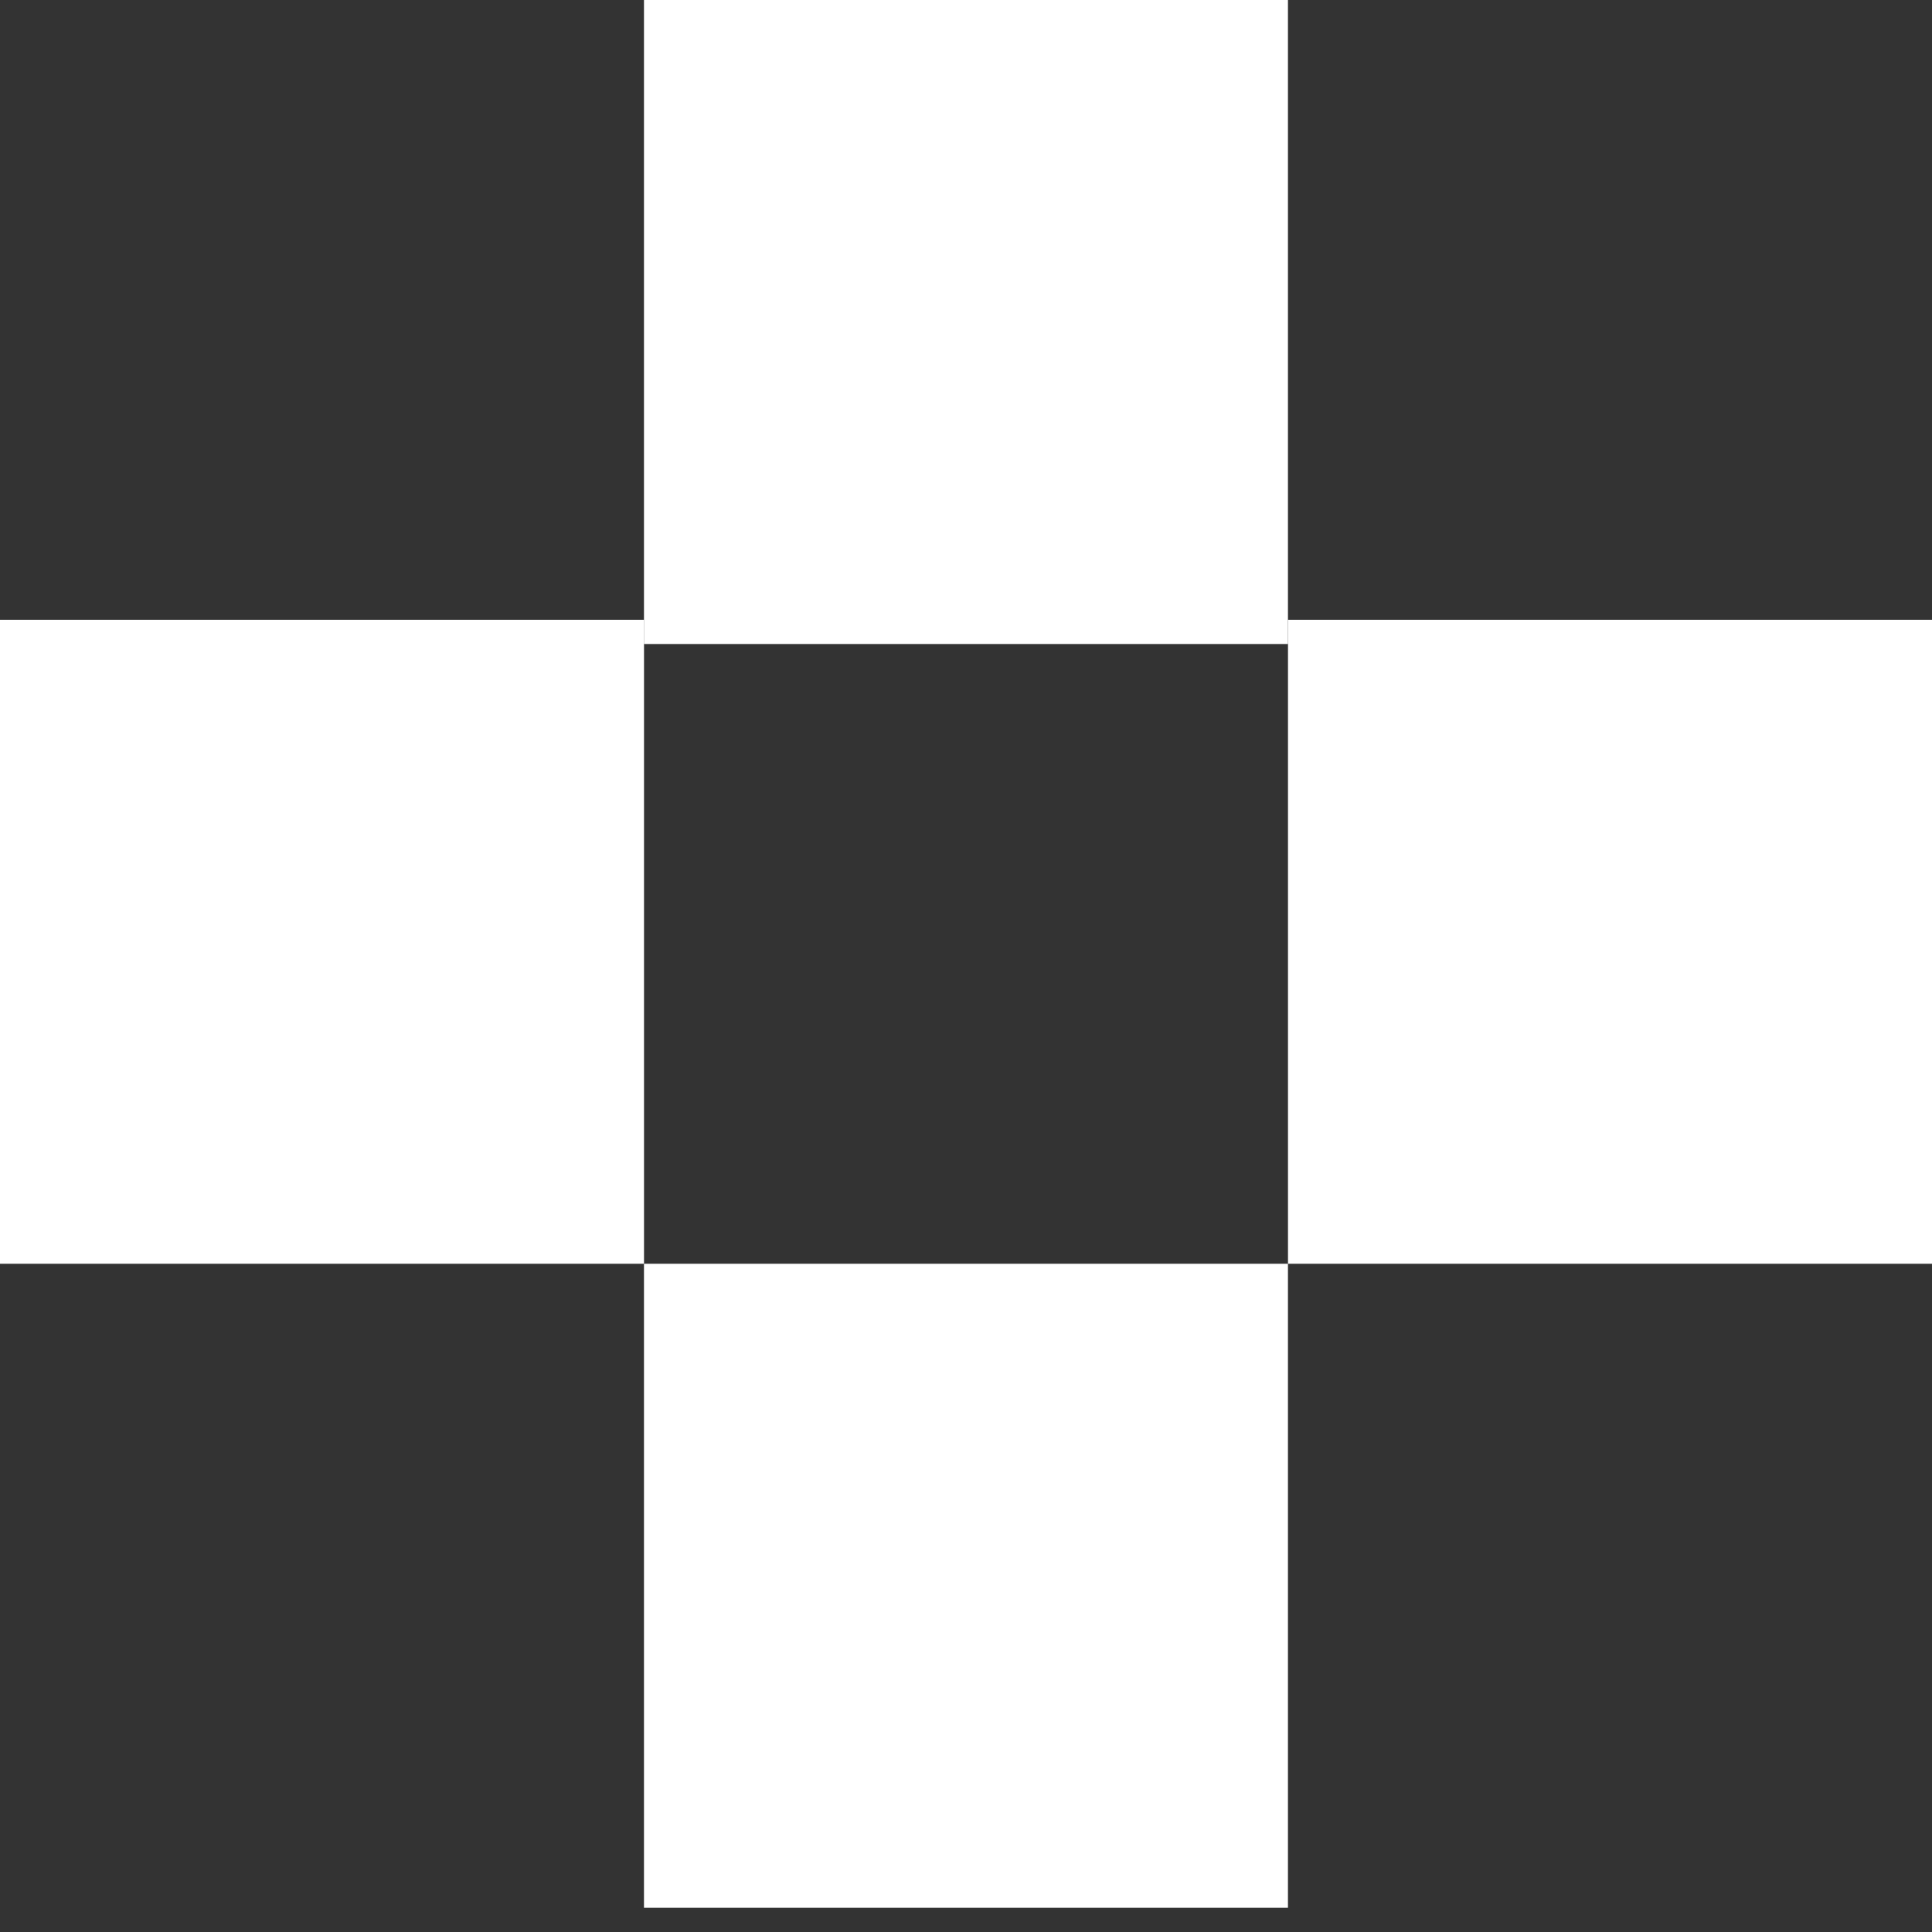
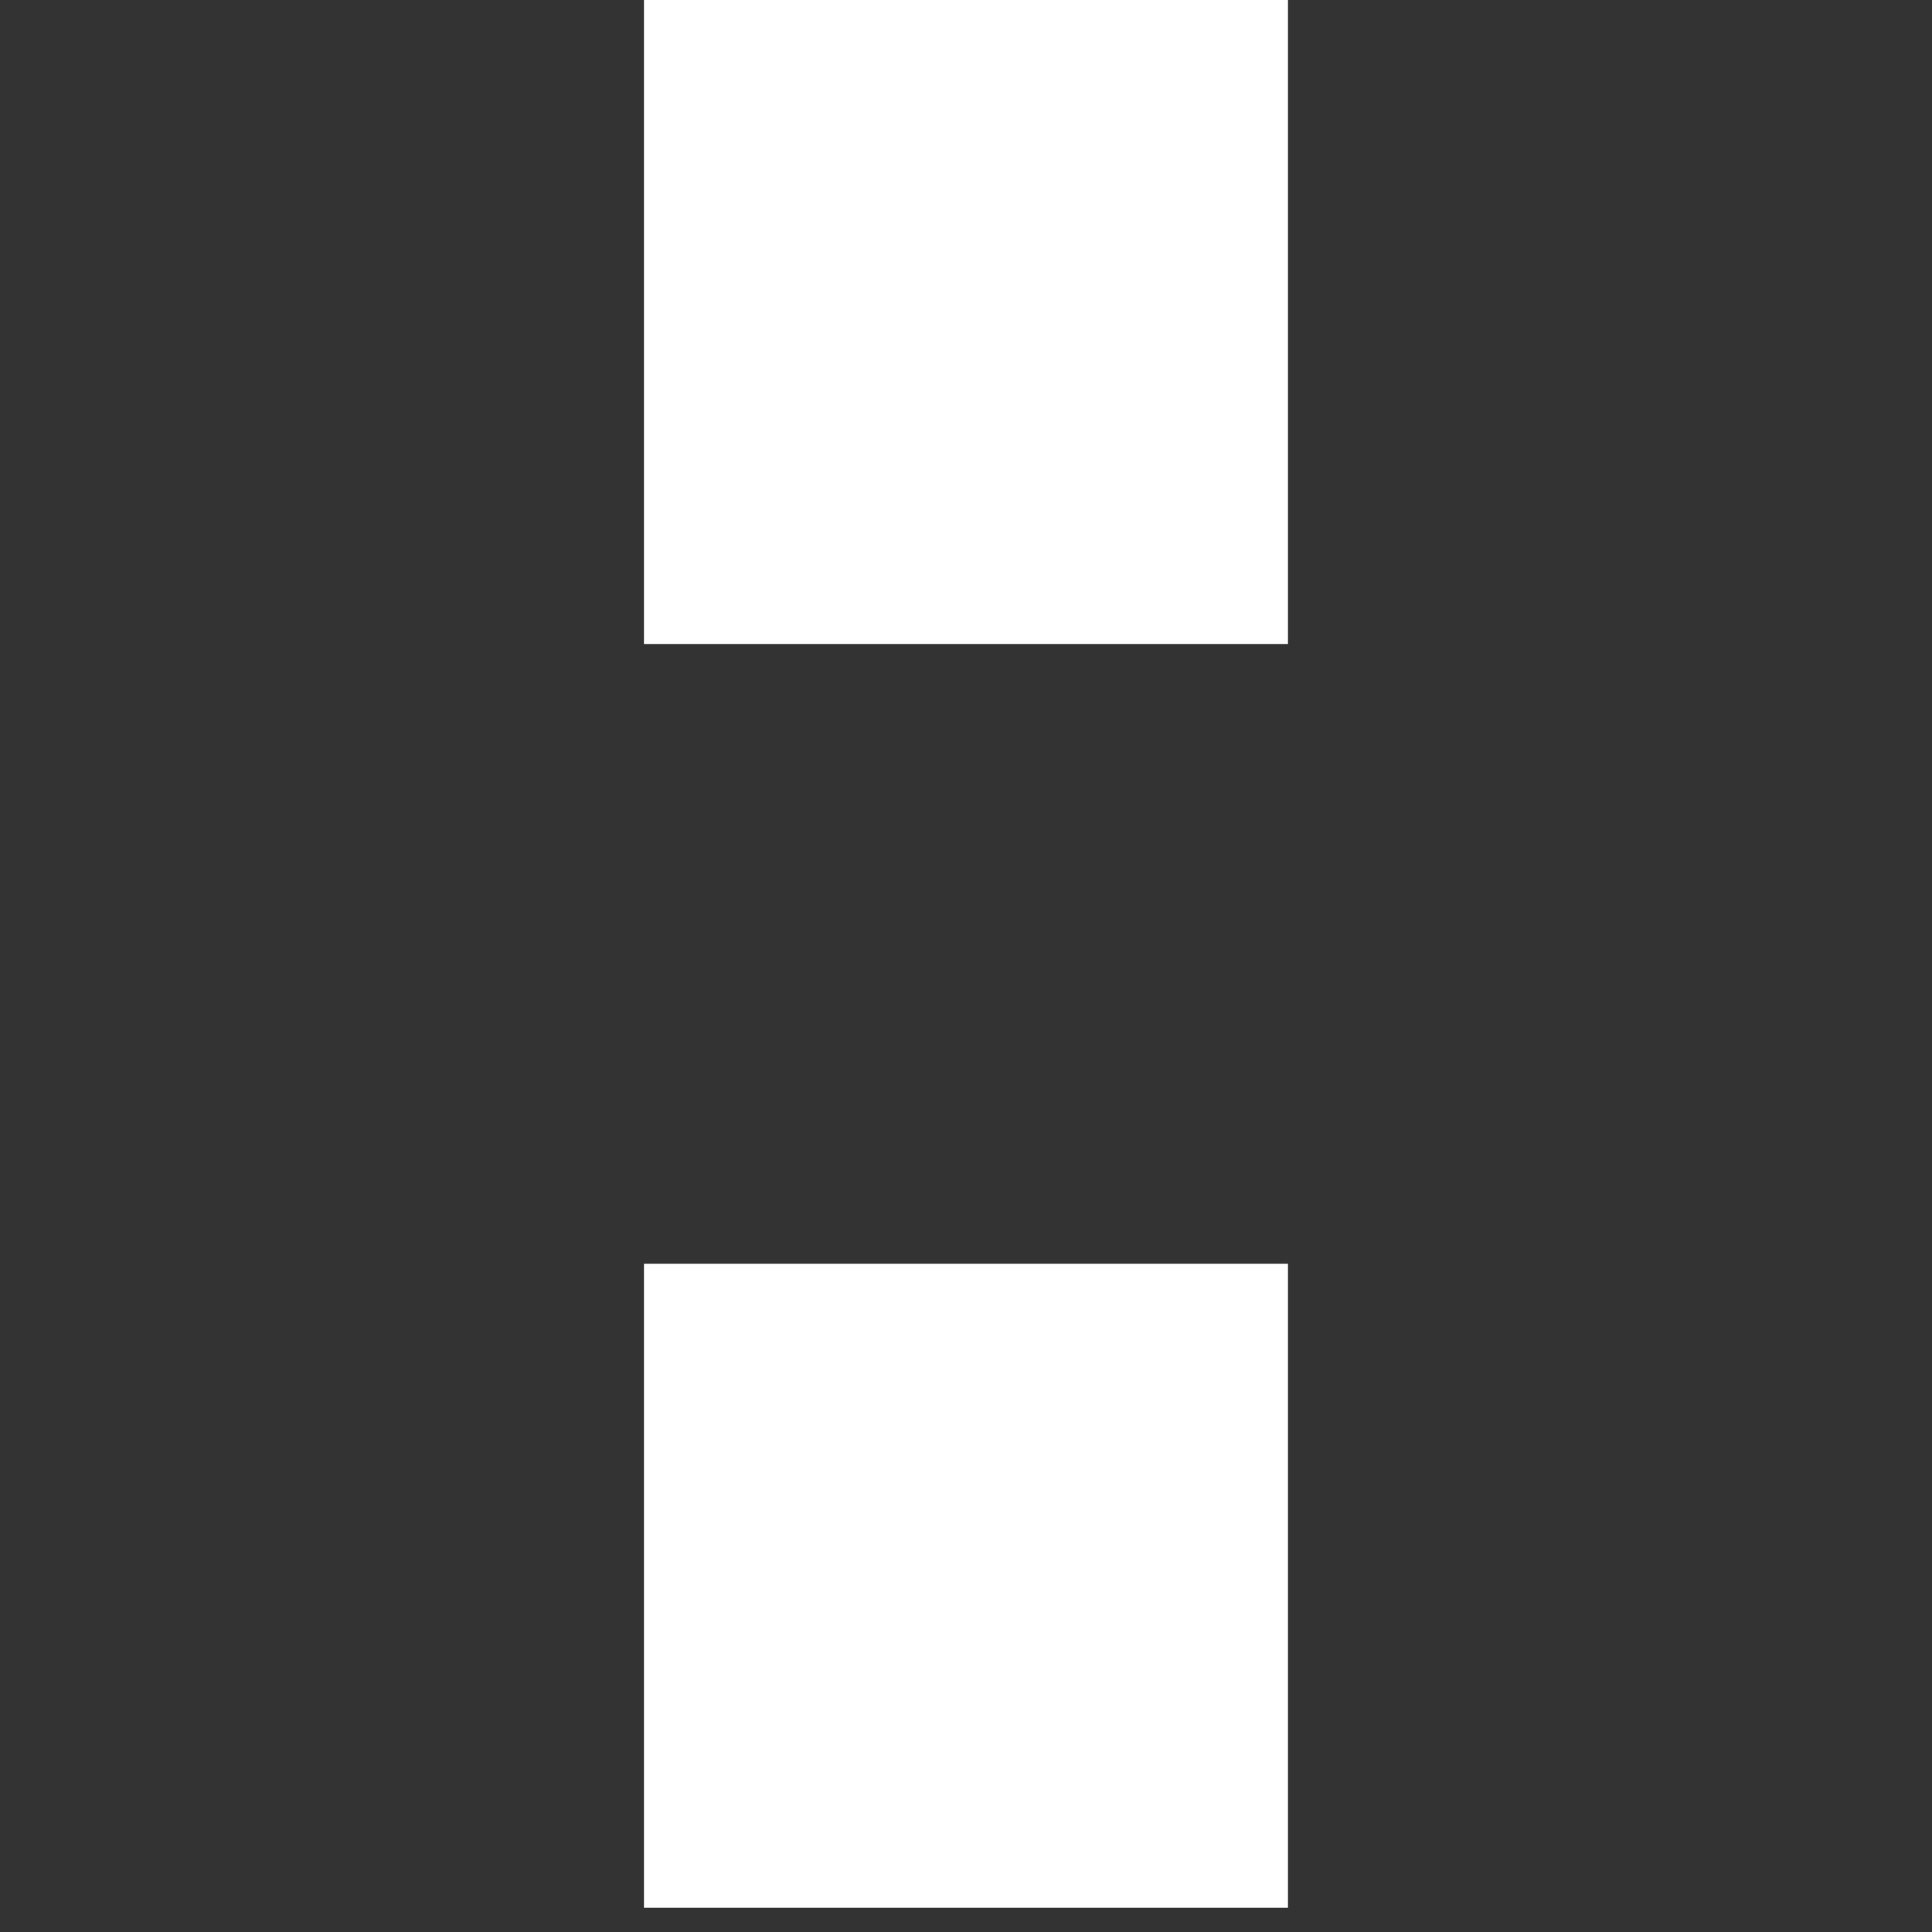
<svg xmlns="http://www.w3.org/2000/svg" width="50" height="50" viewBox="0 0 50 50" fill="none">
  <rect x="0" y="0" width="50" height="50" fill="#333333" stroke="none" />
-   <path d="M16.667 16.04H0V32.706H16.667V16.04Z" fill="white" />
  <path d="M33.332 0H16.666V16.667H33.332V0Z" fill="white" />
-   <path d="M50 16.04H33.333V32.706H50V16.04Z" fill="white" />
  <path d="M33.332 32.706H16.666V49.373H33.332V32.706Z" fill="white" />
</svg>